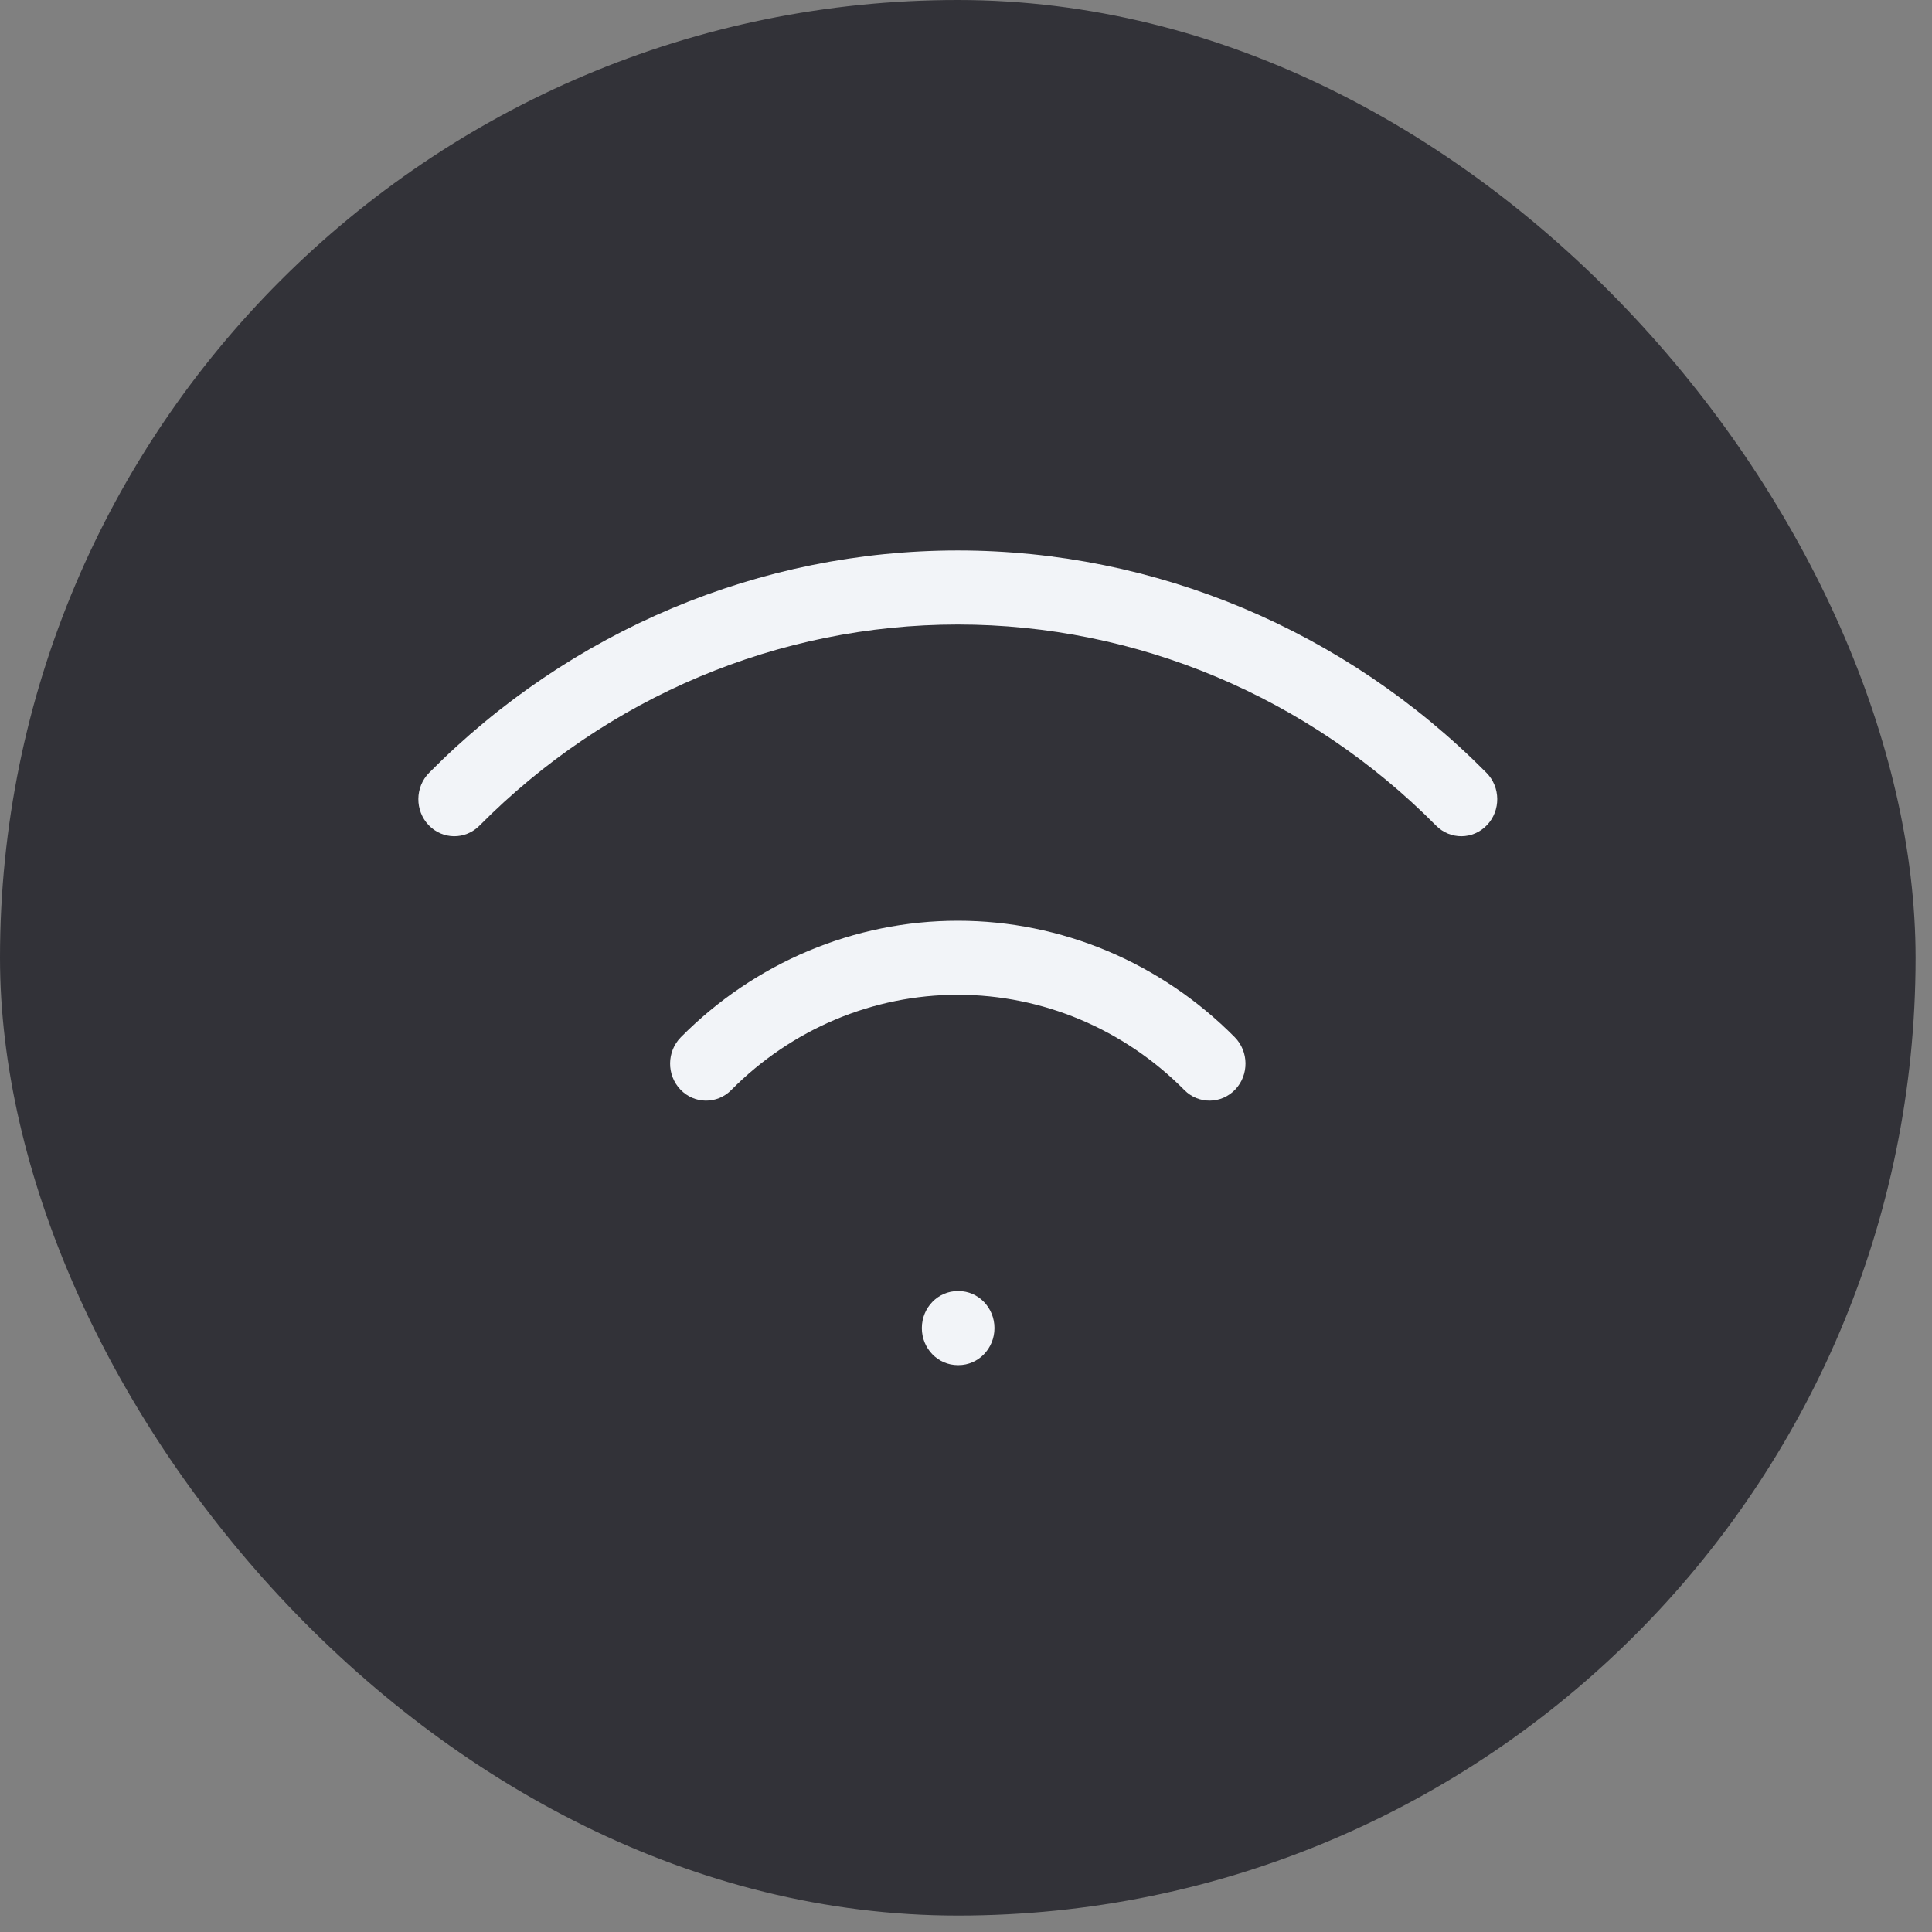
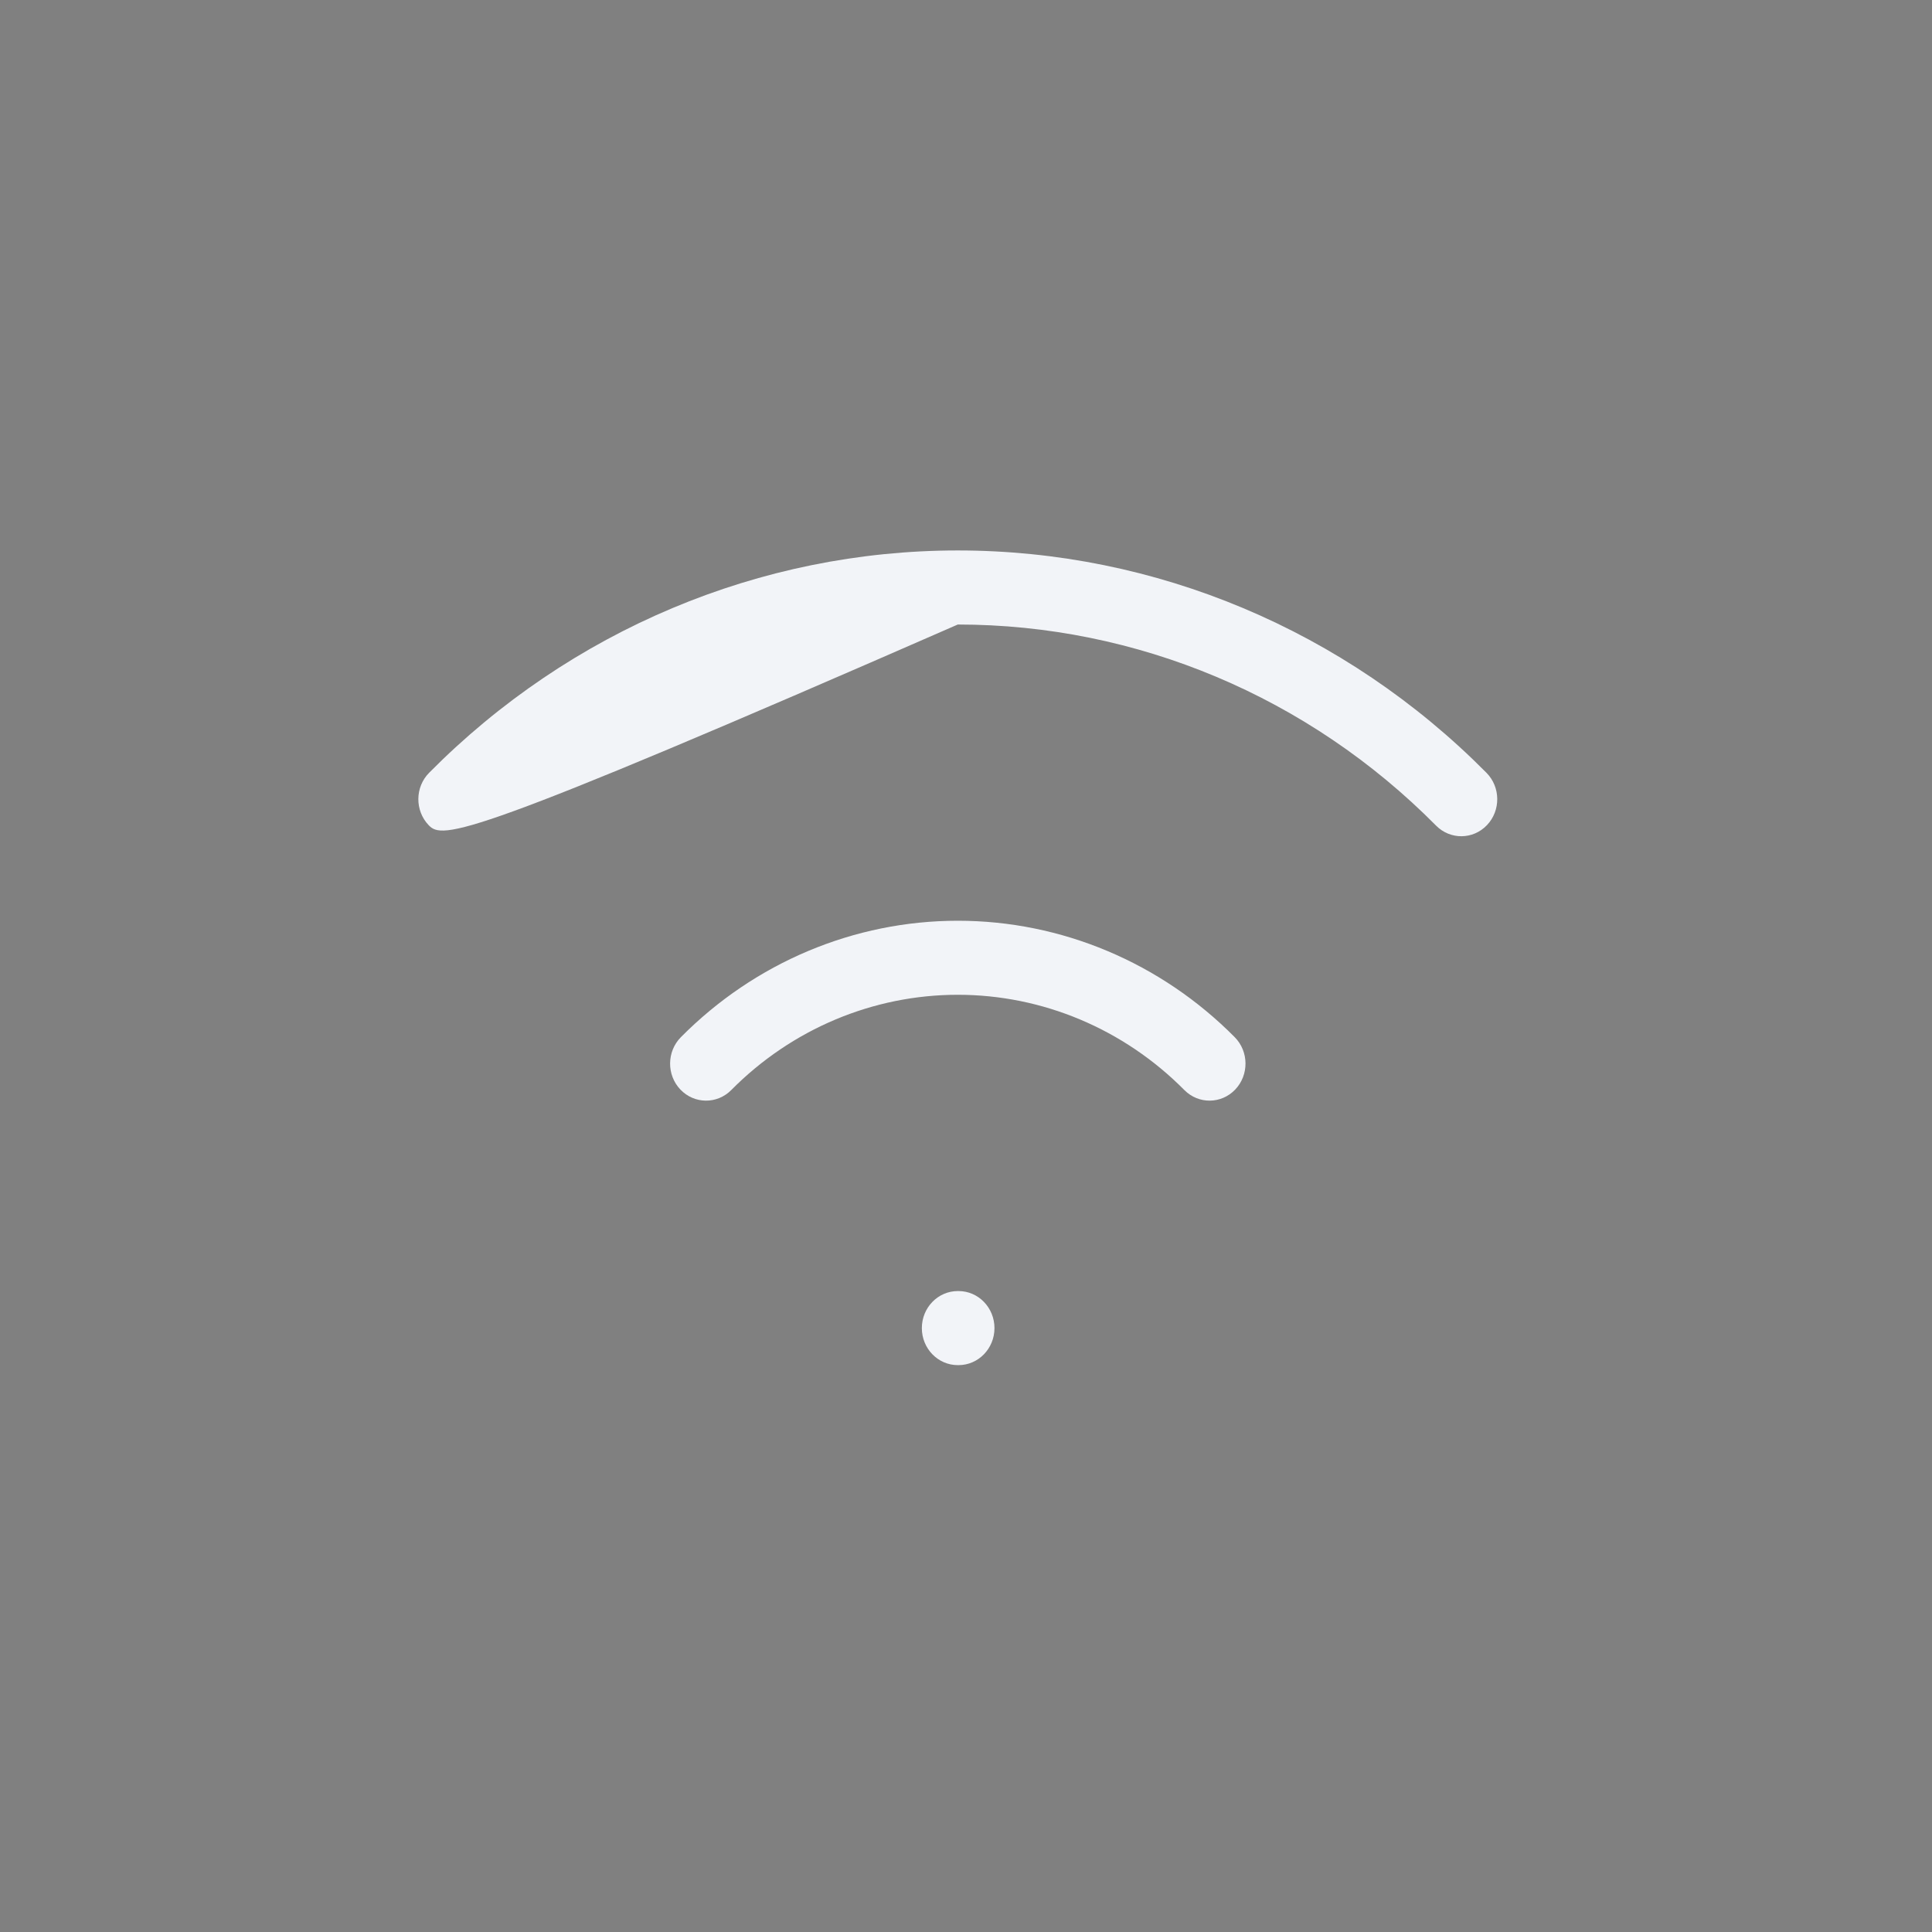
<svg xmlns="http://www.w3.org/2000/svg" width="68" height="68" viewBox="0 0 68 68" fill="none">
  <rect x="0" y="0" width="68" height="68" fill="#808080" stroke="none" />
-   <rect width="67.422" height="67.422" rx="33.711" fill="#323238" />
  <path fill-rule="evenodd" clip-rule="evenodd" d="M32.446 46.745C32.446 46.025 33.012 45.441 33.711 45.441H33.737C34.436 45.441 35.002 46.025 35.002 46.745C35.002 47.464 34.436 48.048 33.737 48.048H33.711C33.012 48.048 32.446 47.464 32.446 46.745Z" fill="#F2F4F8" />
-   <path fill-rule="evenodd" clip-rule="evenodd" d="M33.711 21.981C27.416 21.981 21.372 24.523 16.876 29.06C16.377 29.564 15.576 29.556 15.086 29.042C14.597 28.528 14.605 27.703 15.104 27.199C20.073 22.183 26.754 19.374 33.711 19.374C40.669 19.374 47.349 22.183 52.318 27.199C52.818 27.703 52.826 28.528 52.336 29.042C51.847 29.556 51.045 29.564 50.546 29.06C46.051 24.523 40.007 21.981 33.711 21.981Z" fill="#F2F4F8" />
+   <path fill-rule="evenodd" clip-rule="evenodd" d="M33.711 21.981C16.377 29.564 15.576 29.556 15.086 29.042C14.597 28.528 14.605 27.703 15.104 27.199C20.073 22.183 26.754 19.374 33.711 19.374C40.669 19.374 47.349 22.183 52.318 27.199C52.818 27.703 52.826 28.528 52.336 29.042C51.847 29.556 51.045 29.564 50.546 29.06C46.051 24.523 40.007 21.981 33.711 21.981Z" fill="#F2F4F8" />
  <path fill-rule="evenodd" clip-rule="evenodd" d="M33.711 35.013C30.729 35.013 27.866 36.217 25.737 38.367C25.238 38.87 24.436 38.862 23.947 38.348C23.458 37.834 23.466 37.009 23.965 36.505C26.567 33.878 30.067 32.407 33.711 32.407C37.356 32.407 40.855 33.878 43.458 36.505C43.957 37.009 43.965 37.834 43.476 38.348C42.986 38.862 42.185 38.87 41.686 38.367C39.556 36.217 36.693 35.013 33.711 35.013Z" fill="#F2F4F8" />
</svg>